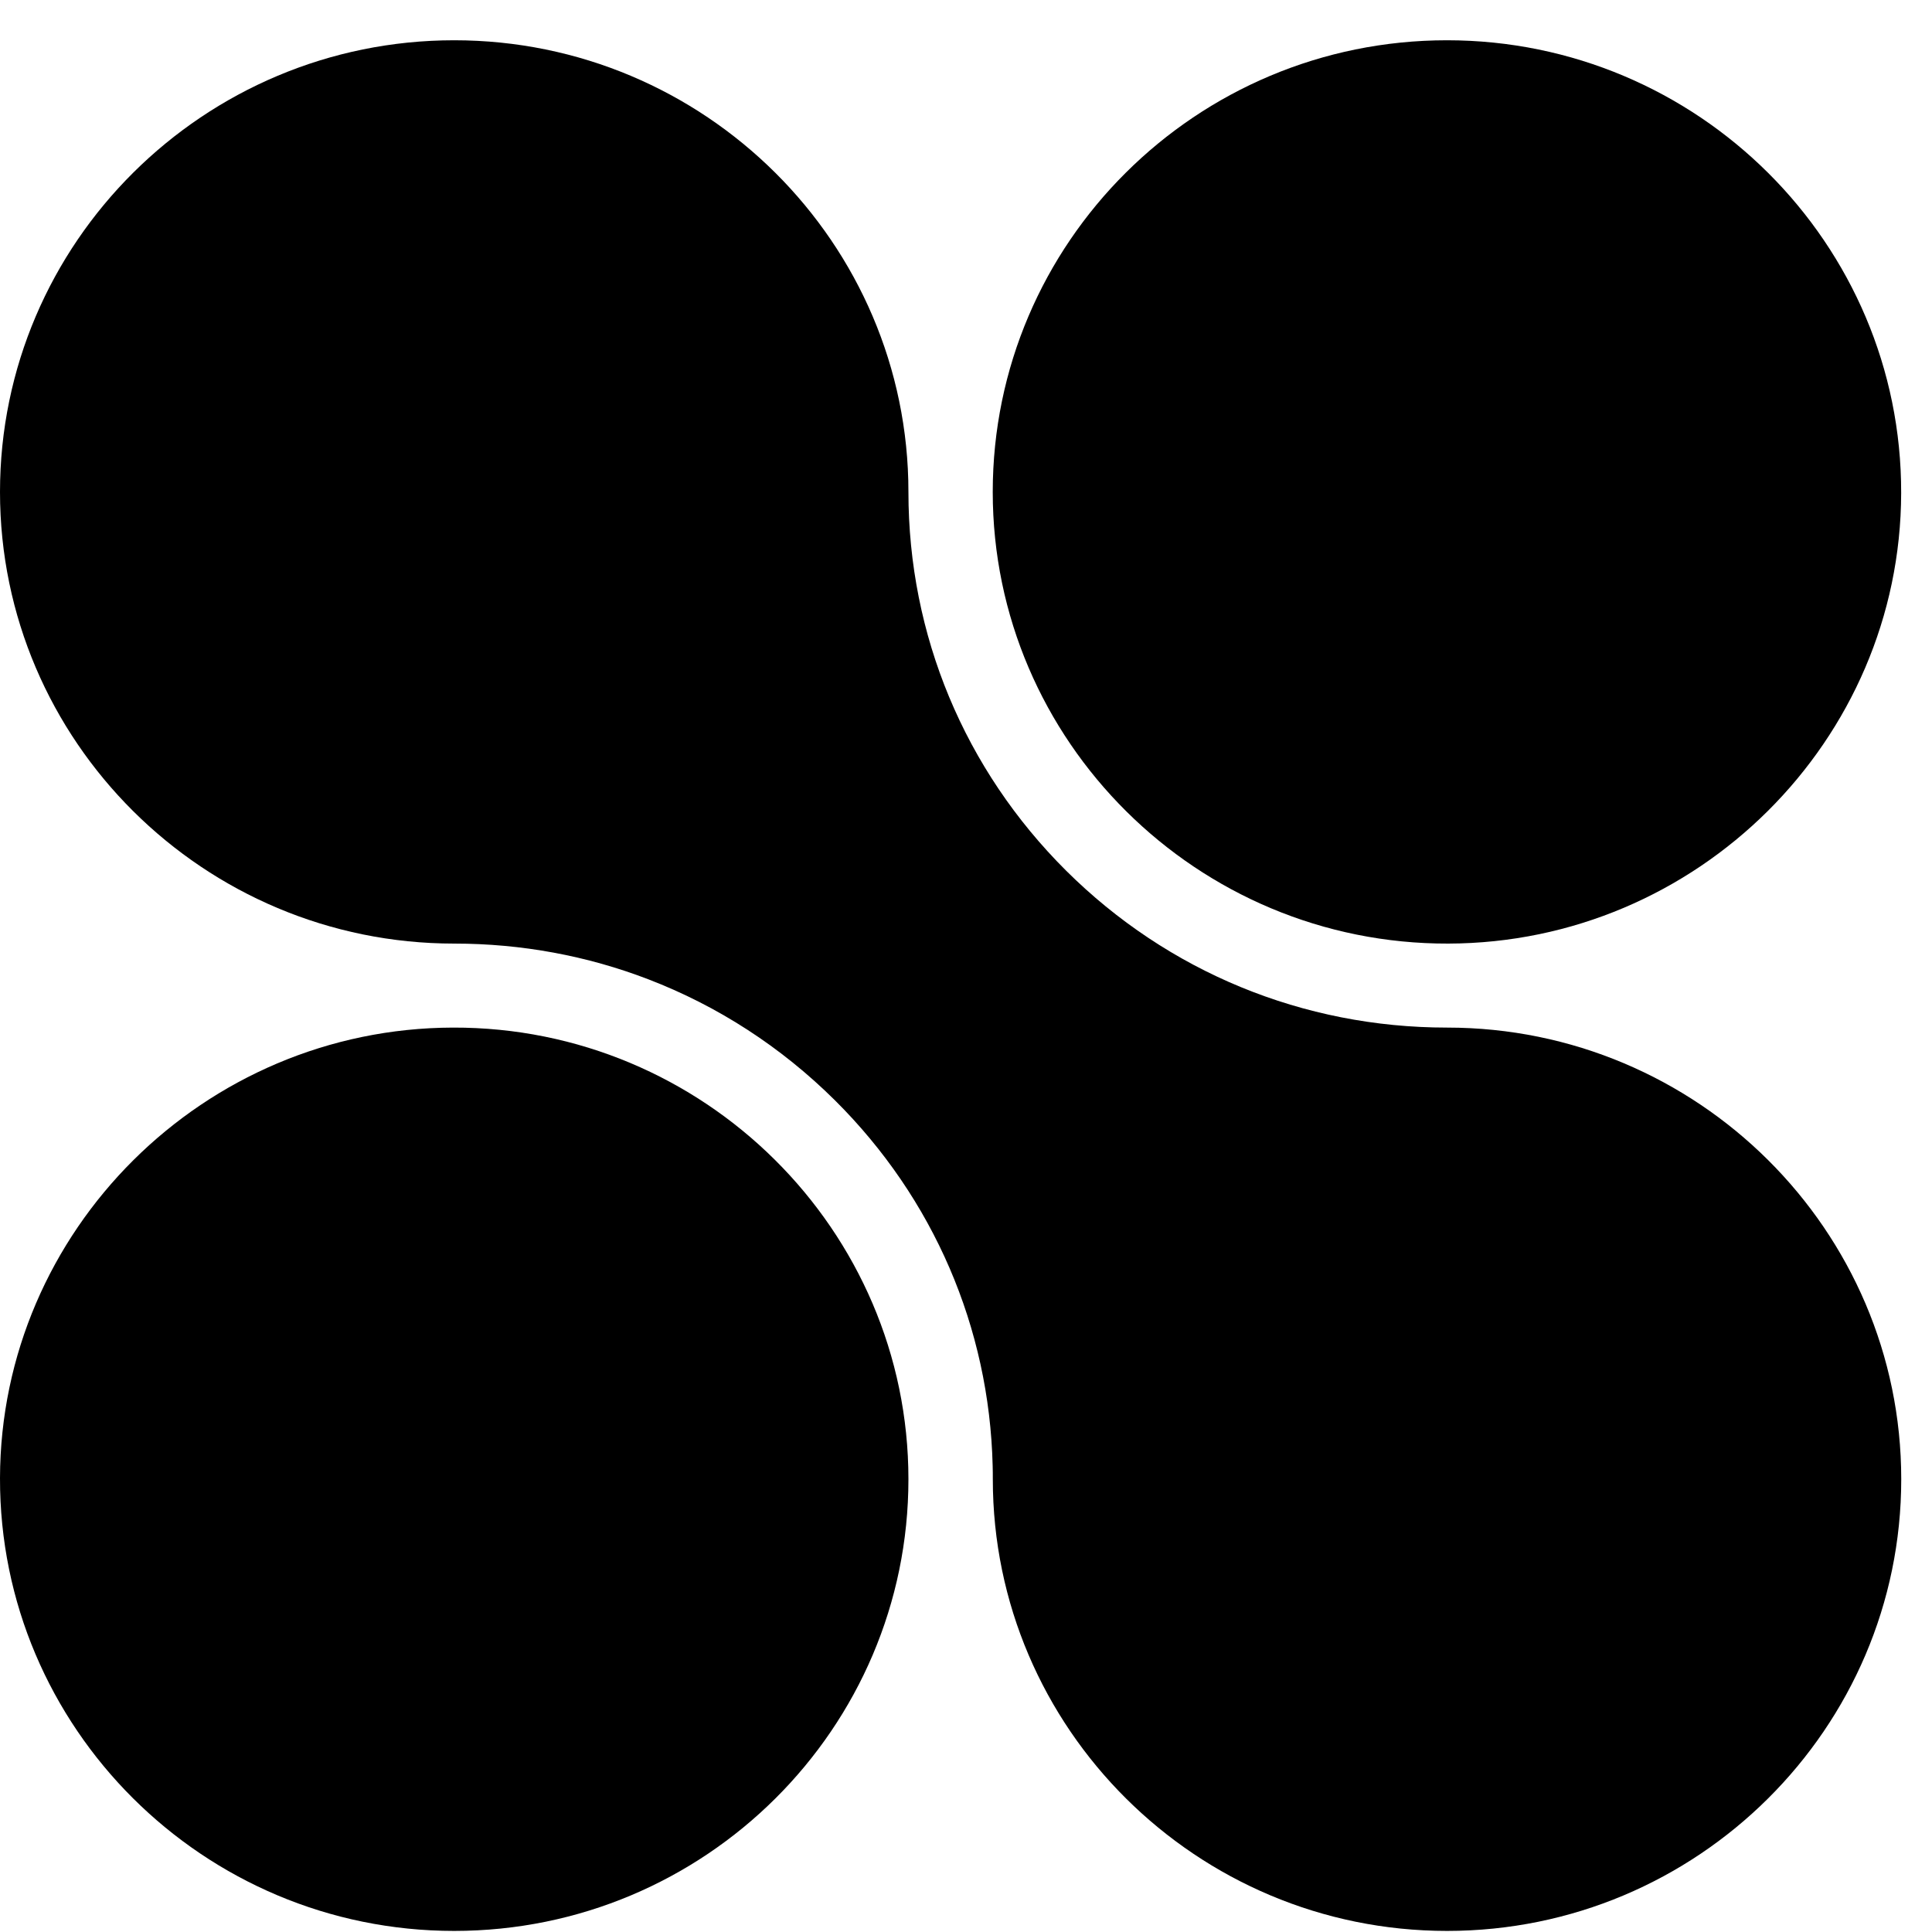
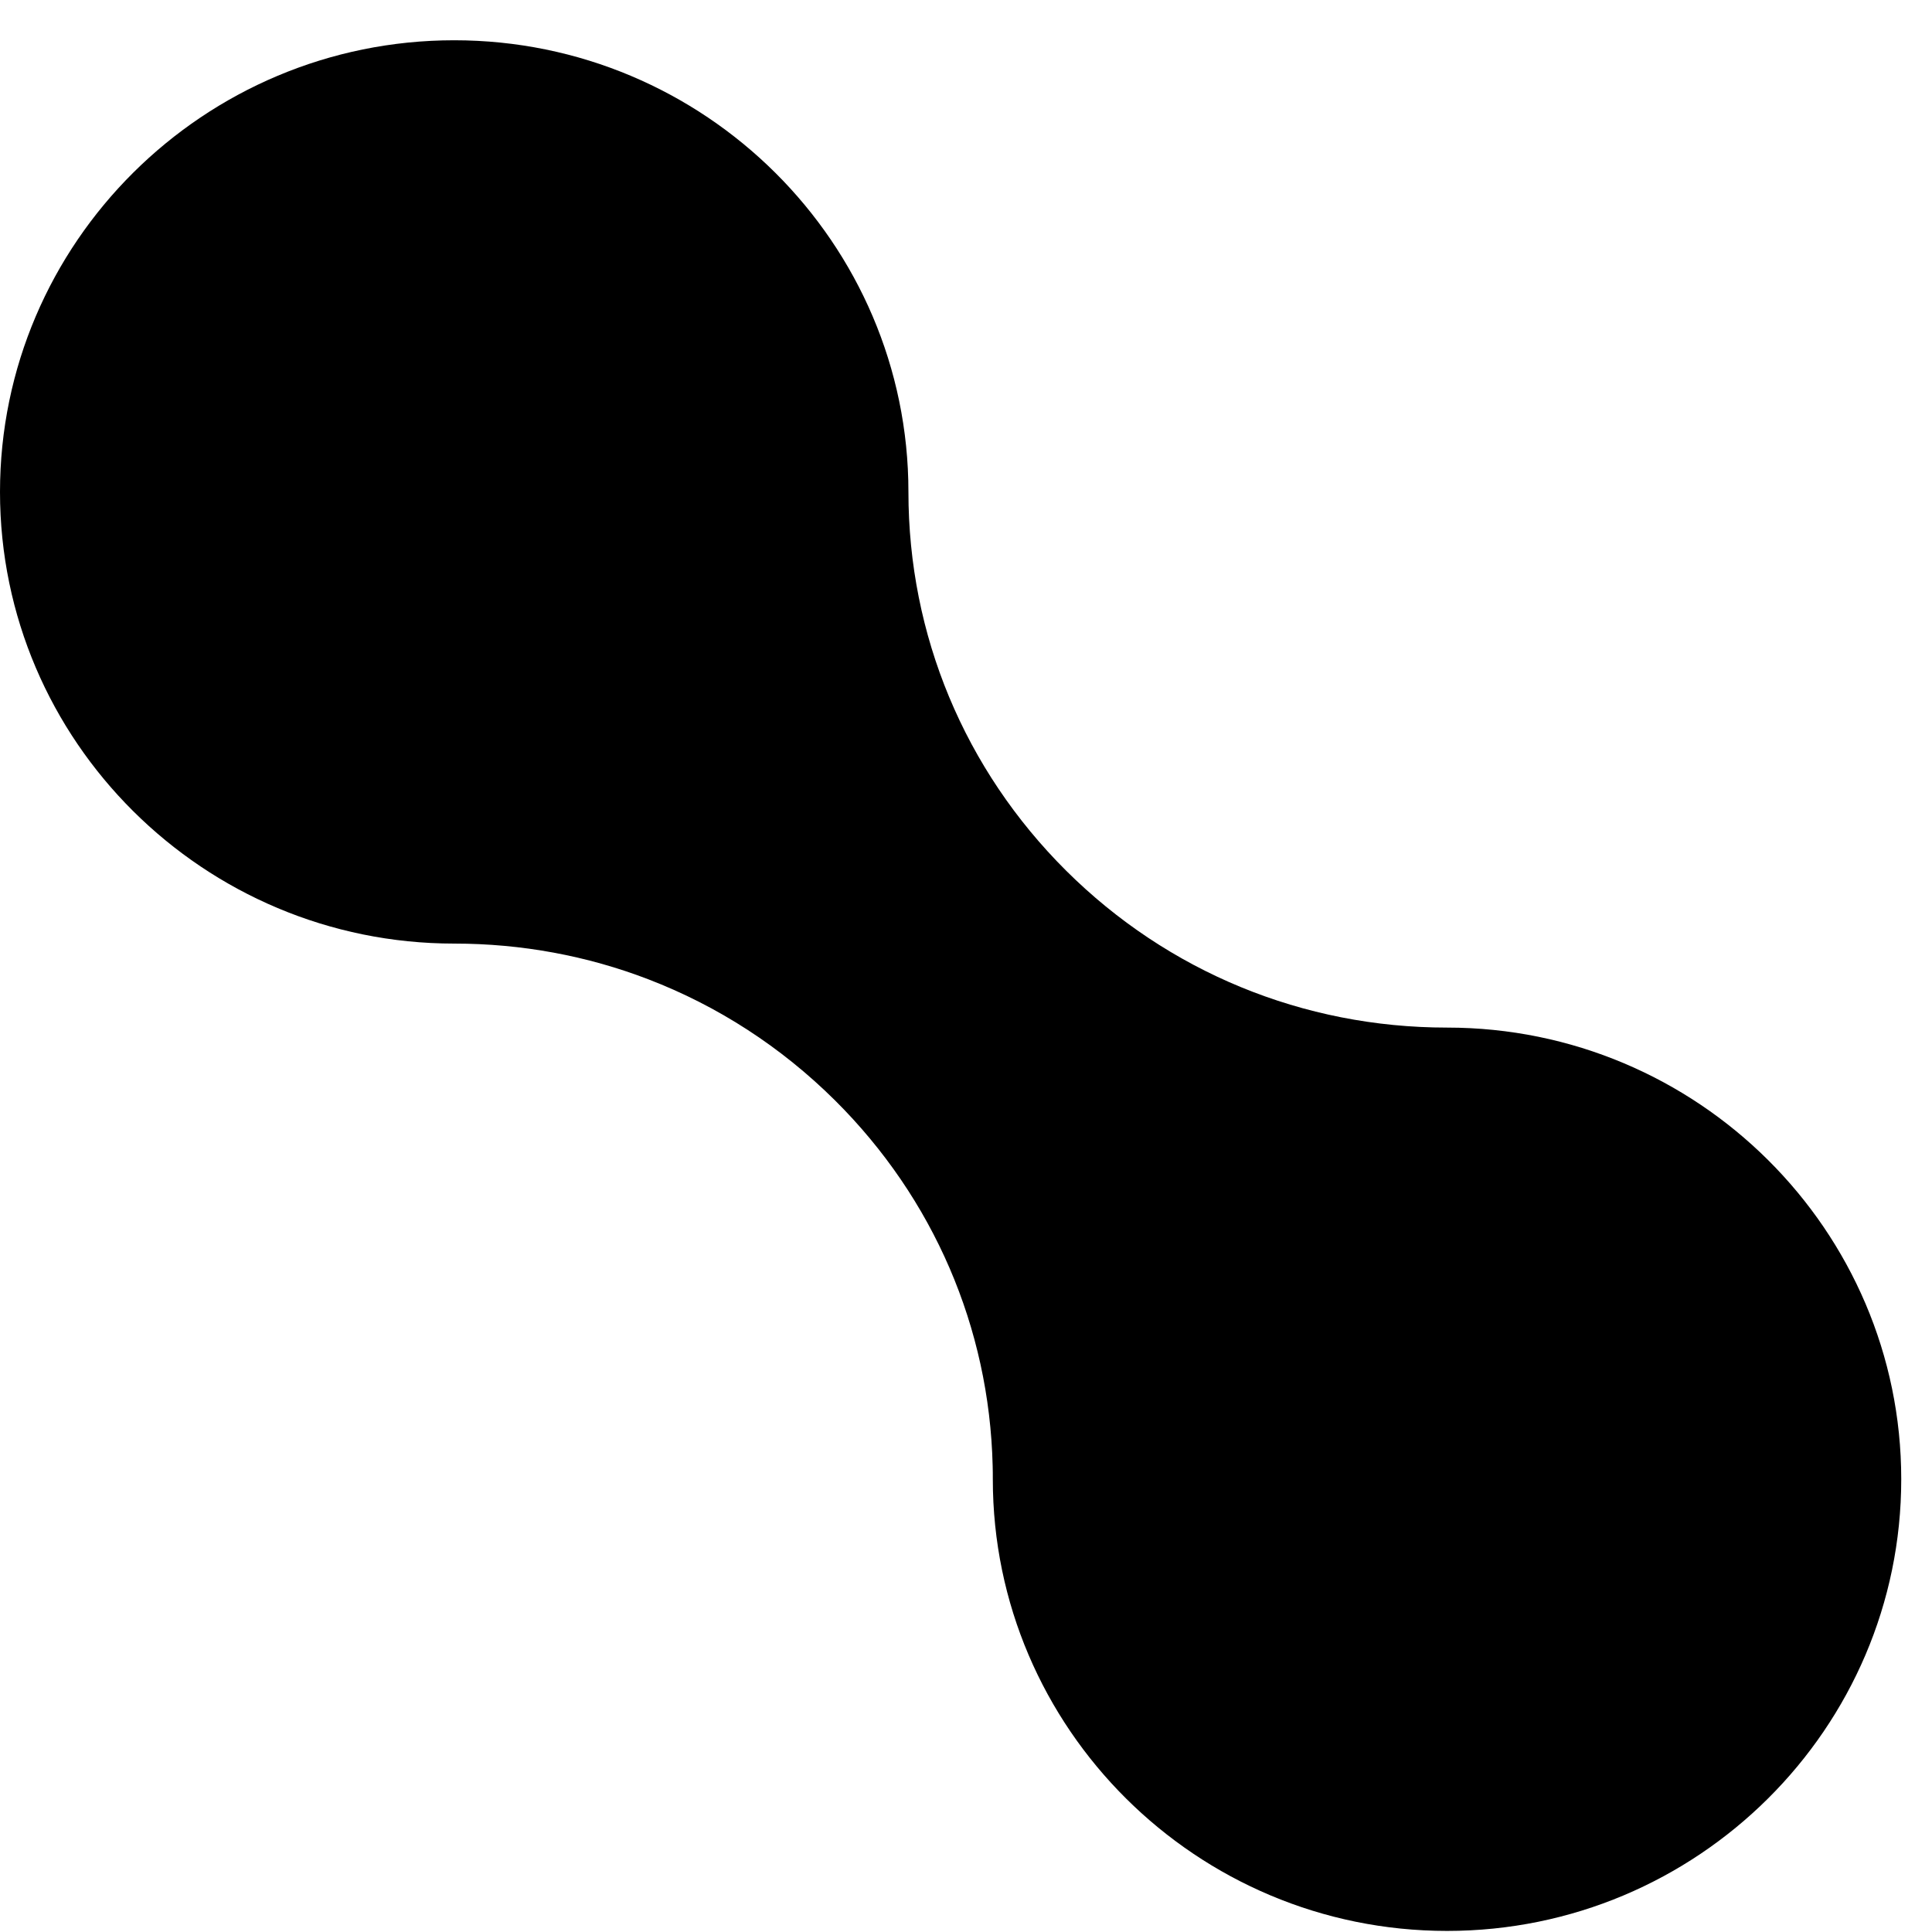
<svg xmlns="http://www.w3.org/2000/svg" width="25" height="25" viewBox="0 0 25 25" fill="none">
-   <path d="M18.74 12.21C21.962 12.202 24.594 9.584 24.601 6.38C24.608 3.151 21.969 0.521 18.724 0.521C15.478 0.521 12.846 3.143 12.846 6.366C12.846 9.588 15.492 12.219 18.74 12.21H18.74Z" fill="black" />
  <path d="M18.725 13.297C16.863 13.297 15.113 12.576 13.796 11.267C12.48 9.957 11.755 8.217 11.755 6.366C11.755 3.143 9.118 0.521 5.877 0.521C2.637 0.521 0 3.143 0 6.366C0 9.588 2.637 12.21 5.877 12.21C6.75 12.21 7.598 12.368 8.389 12.672C9.285 13.016 10.106 13.545 10.806 14.24C12.081 15.508 12.802 17.181 12.845 18.968C12.847 19.025 12.847 19.083 12.847 19.141C12.847 22.364 15.484 24.986 18.725 24.986C21.965 24.986 24.602 22.364 24.602 19.141C24.602 15.919 21.965 13.297 18.725 13.297Z" fill="black" />
-   <path d="M5.861 13.297C2.639 13.305 0.007 15.923 1.57917e-05 19.127C-0.007 22.356 2.632 24.986 5.877 24.986C9.123 24.986 11.755 22.364 11.755 19.141C11.755 15.918 9.109 13.288 5.861 13.297H5.861Z" fill="black" />
</svg>